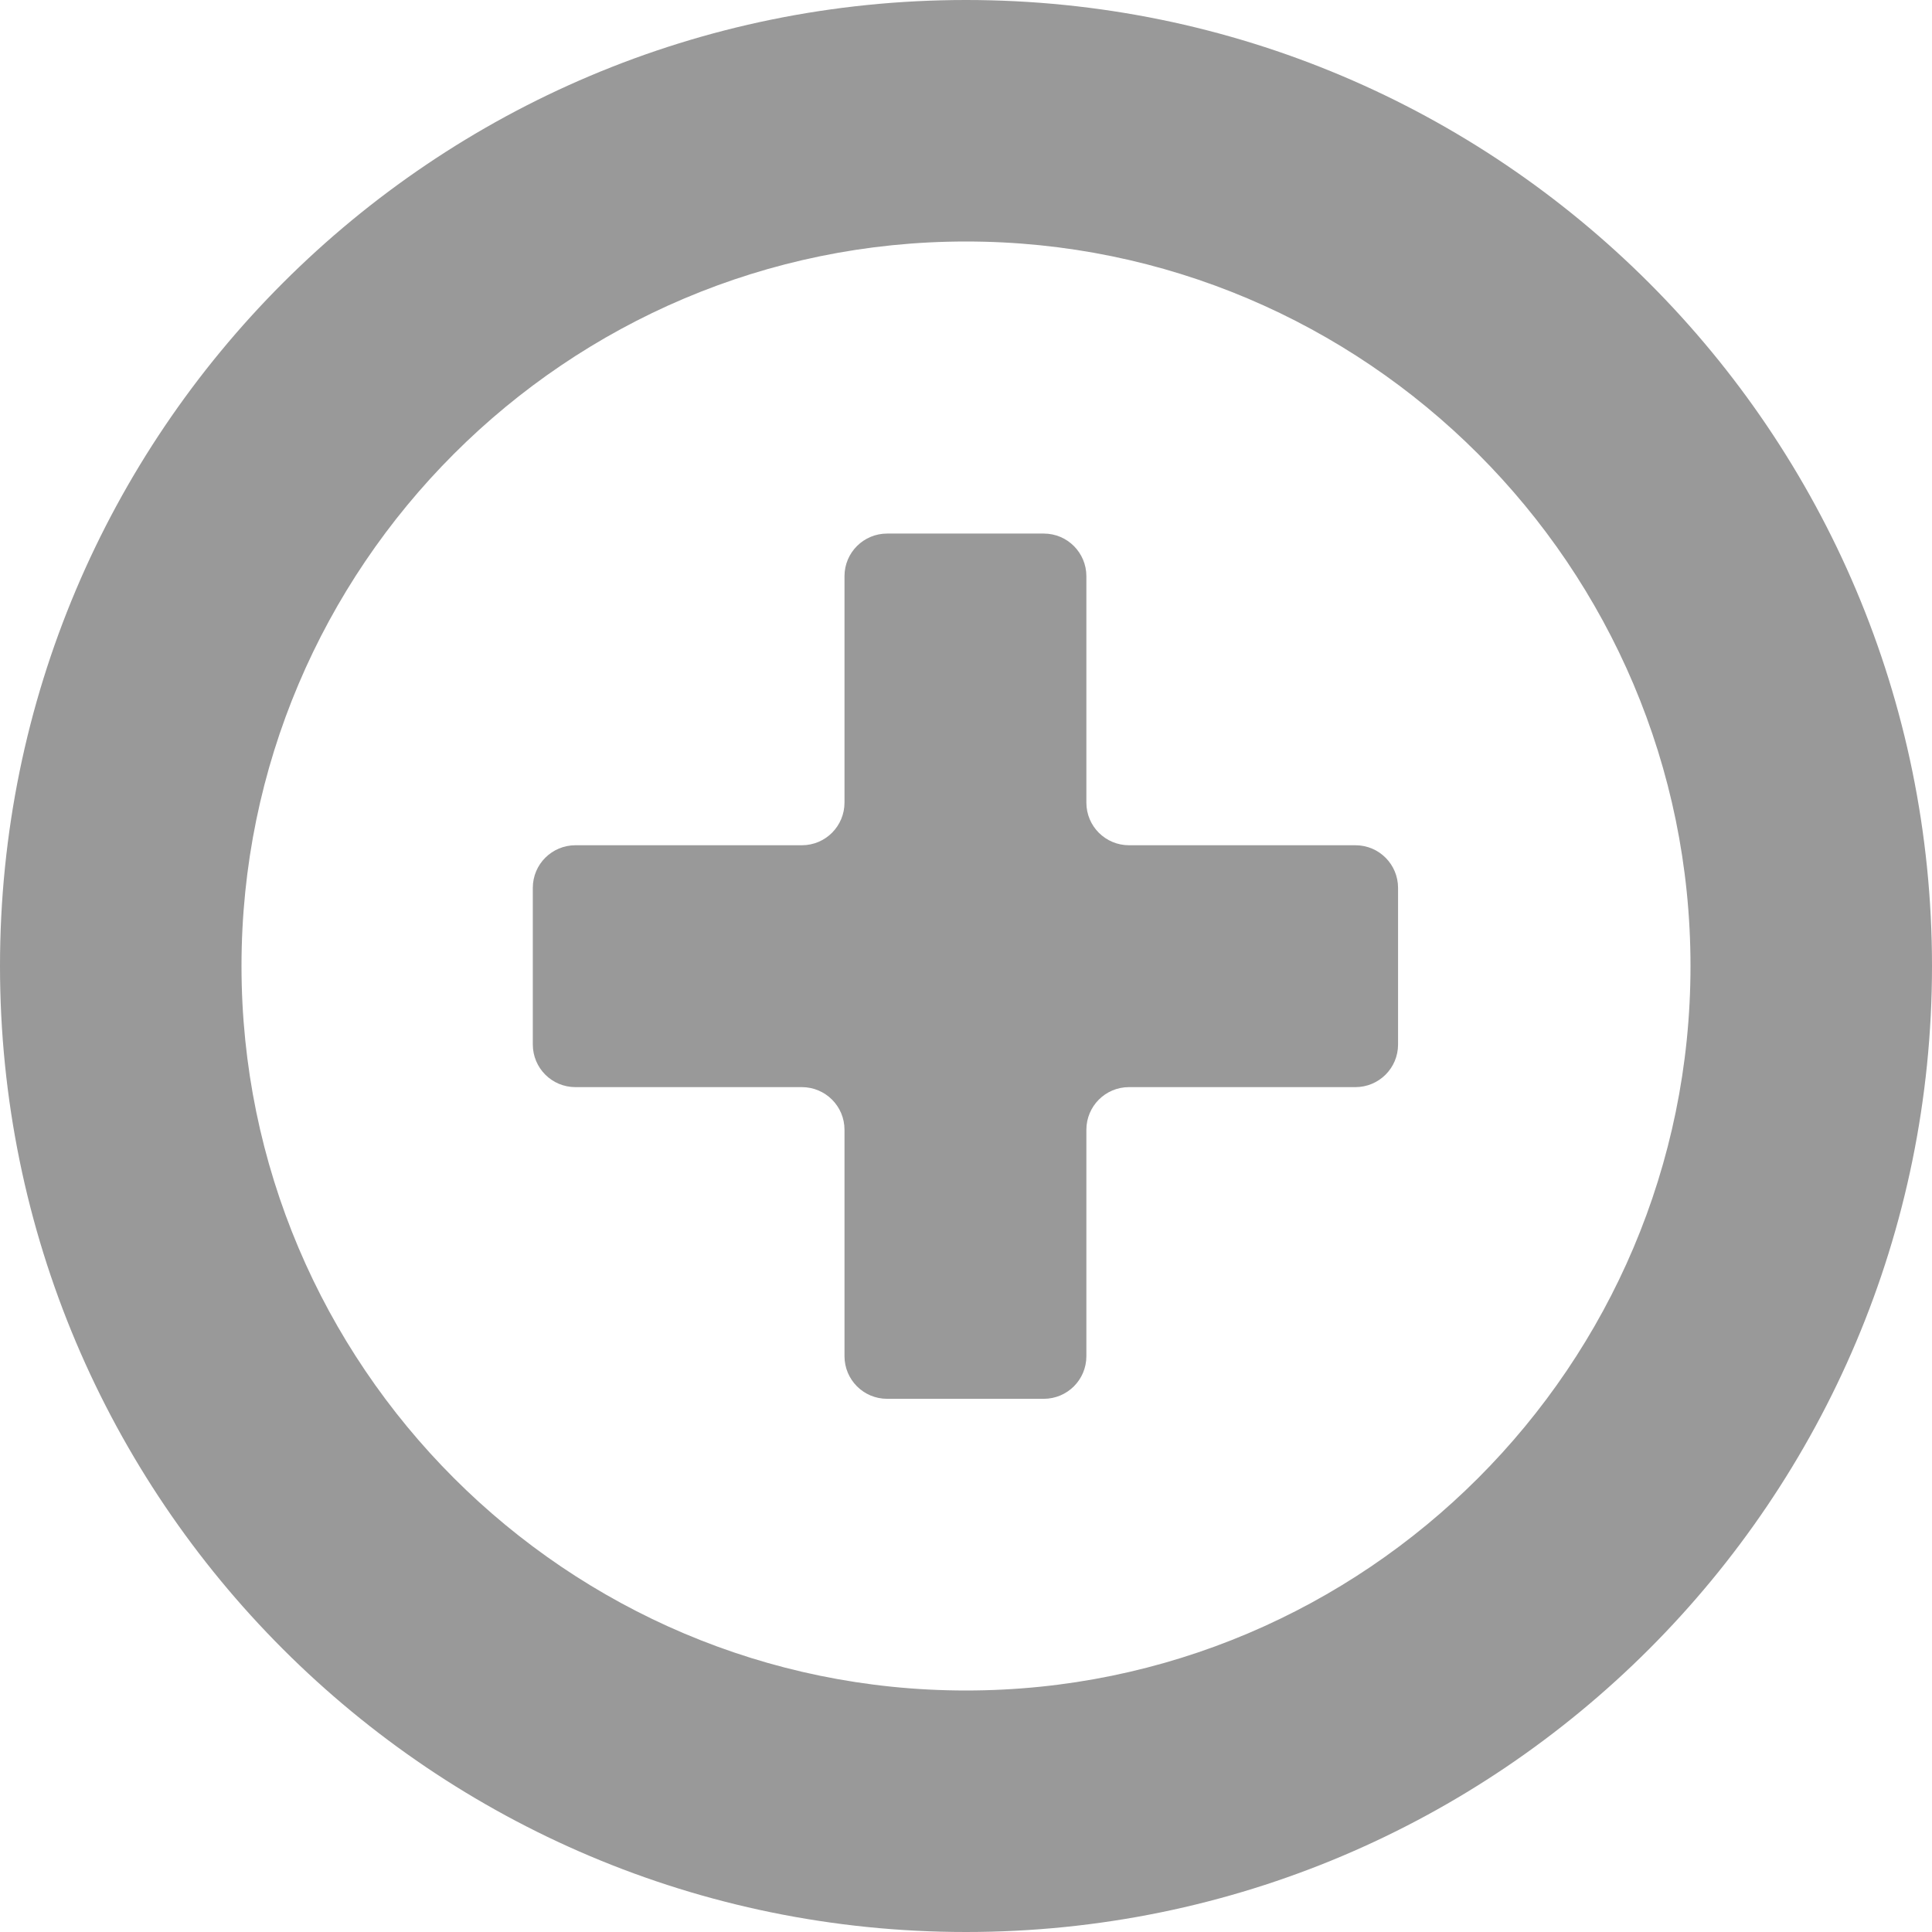
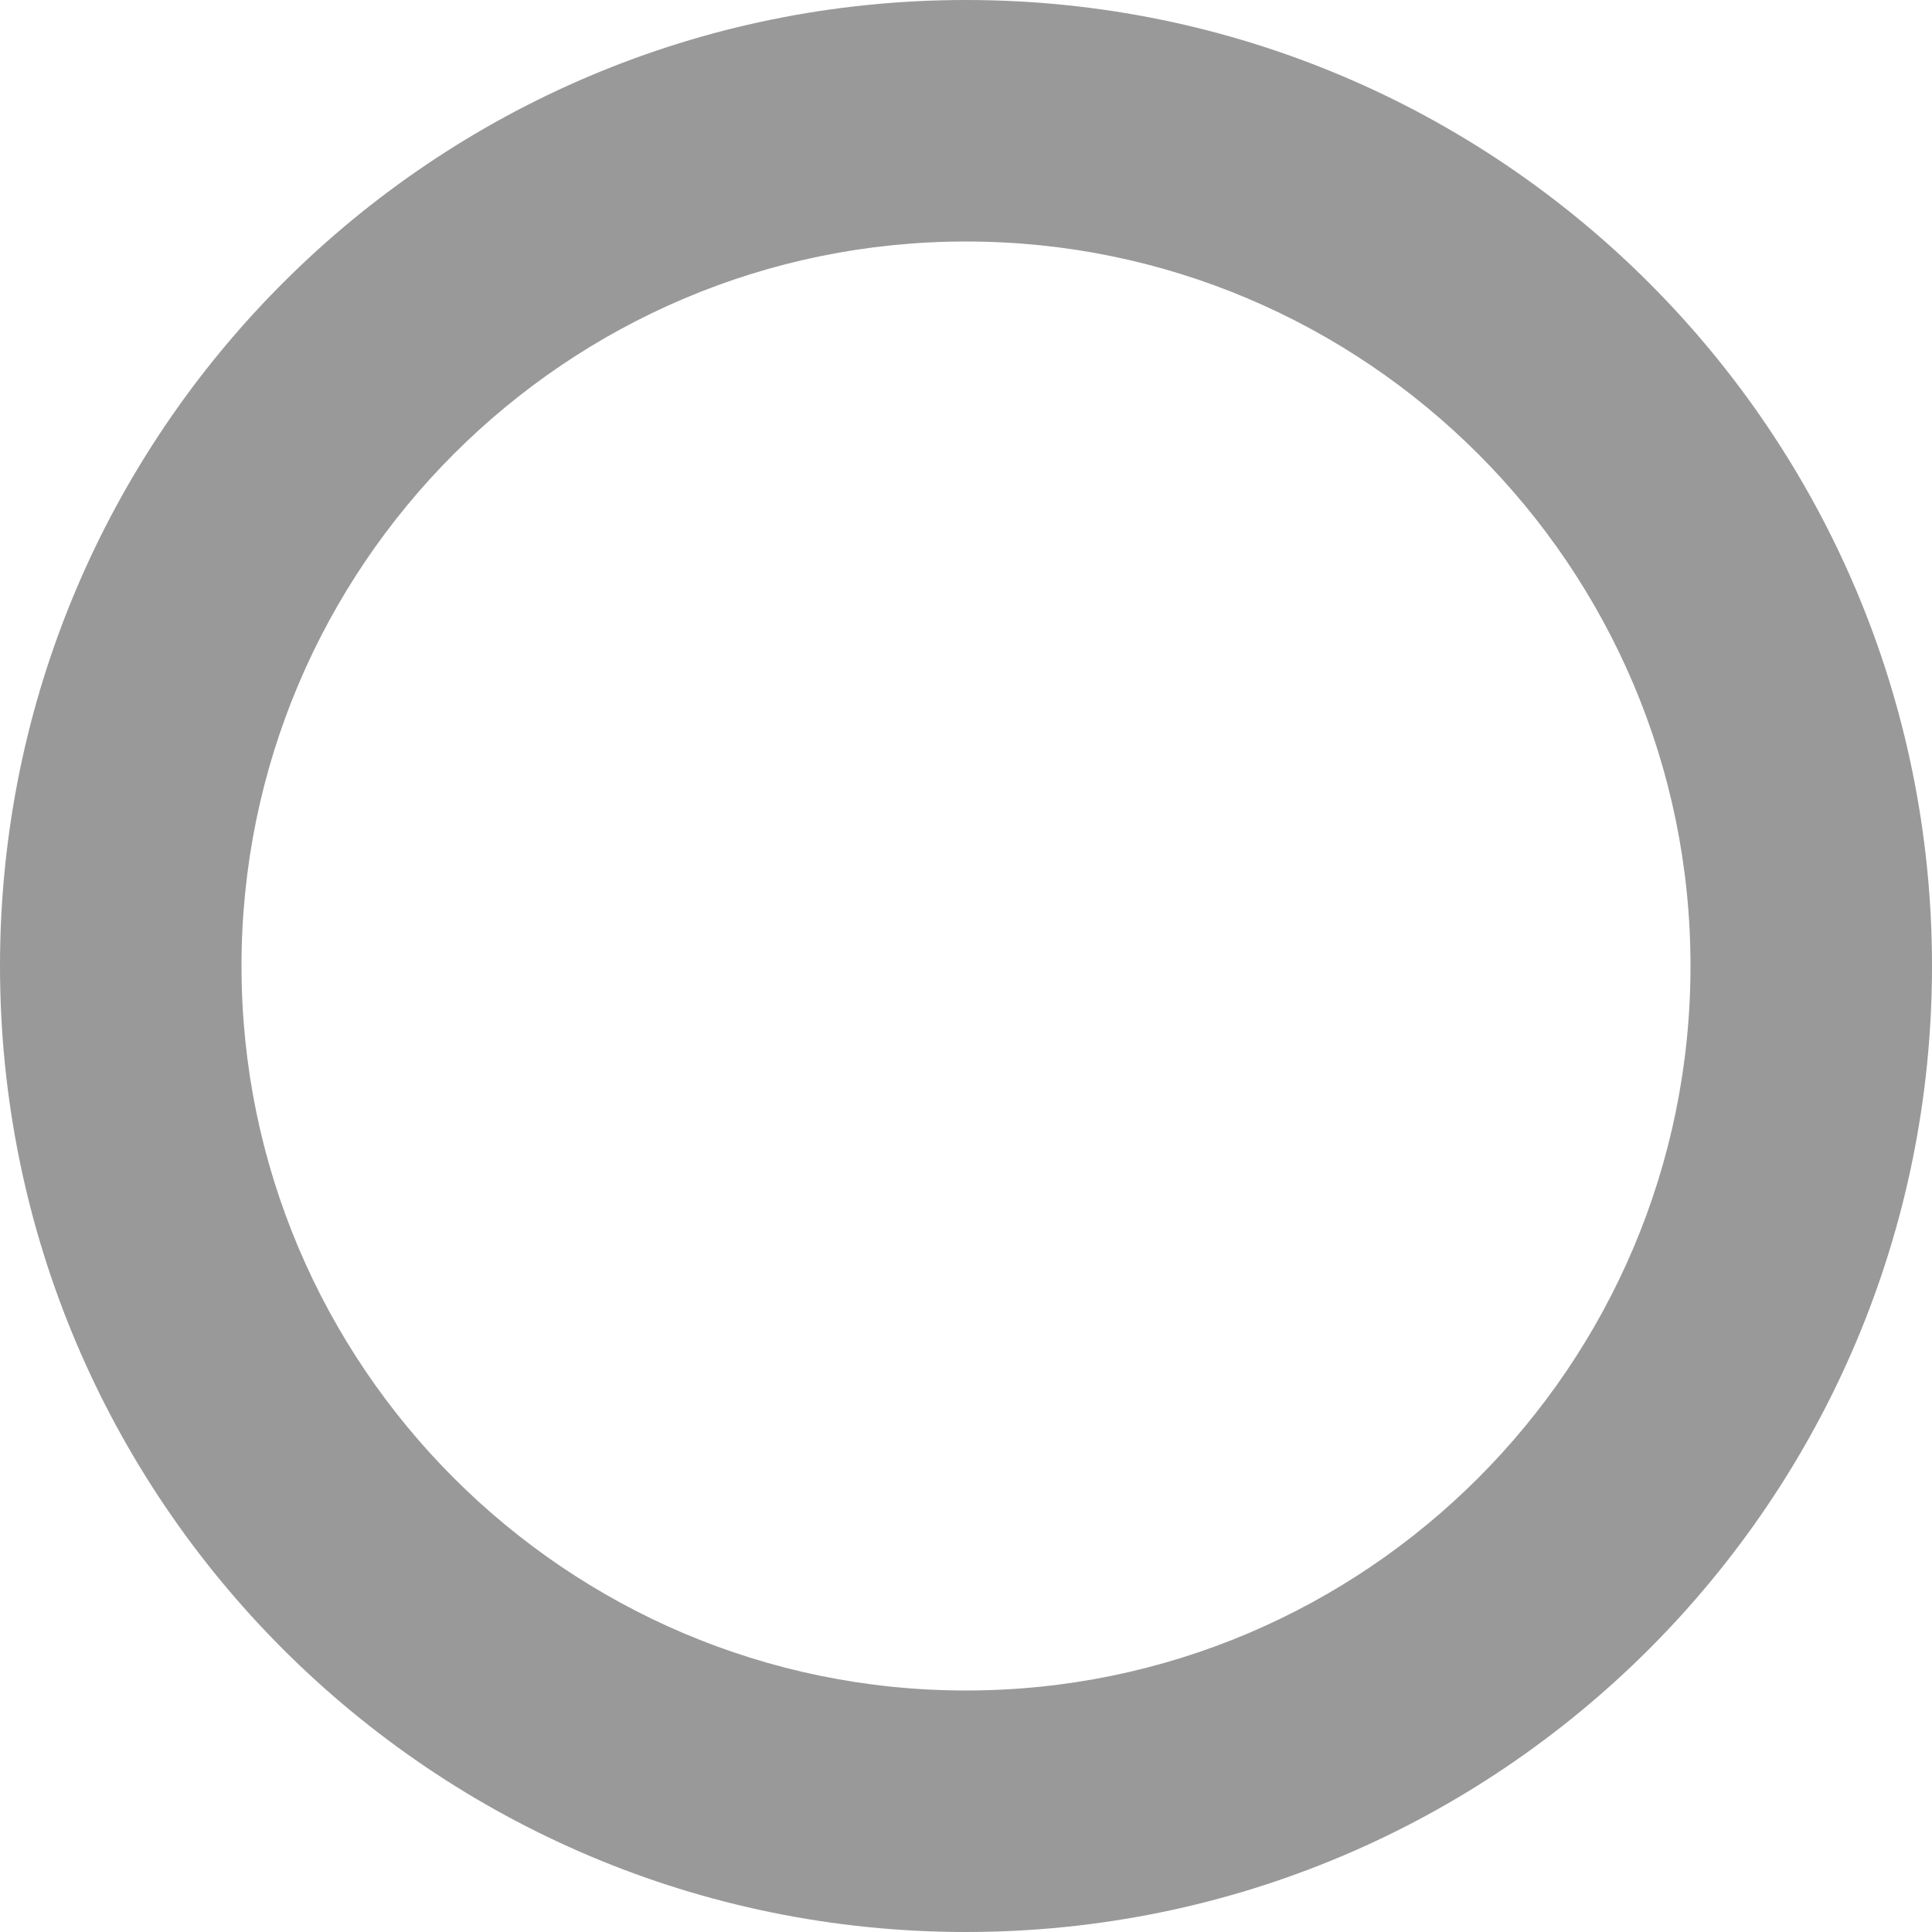
<svg xmlns="http://www.w3.org/2000/svg" version="1.1" viewBox="0 0 512 512">
  <defs>
    <style>
      .cls-1 {
        fill: #999;
      }
    </style>
  </defs>
  <g>
    <g id="_x32_">
      <g>
-         <path class="cls-1" d="M359.2,224h-60c-6.2,0-11.3-5-11.3-11.3v-60c0-6.2-5-11.3-11.3-11.3h-41.5c-6.2,0-11.3,5-11.3,11.3v60c0,6.2-5,11.3-11.3,11.3h-60c-6.2,0-11.3,5-11.3,11.3v41.5c0,6.2,5,11.3,11.3,11.3h60c6.2,0,11.3,5,11.3,11.3v60c0,6.2,5,11.3,11.3,11.3h41.5c6.2,0,11.3-5,11.3-11.3v-60c0-6.2,5-11.3,11.3-11.3h60c6.2,0,11.3-5,11.3-11.3v-41.5c0-6.2-5-11.3-11.3-11.3Z" />
        <path class="cls-1" d="M256,0C114.6,0,0,114.6,0,256s114.6,256,256,256,256-114.6,256-256S397.4,0,256,0ZM256,448c-105.9,0-192-86.1-192-192s86.1-192,192-192,192,86.1,192,192-86.1,192-192,192Z" />
      </g>
    </g>
  </g>
</svg>